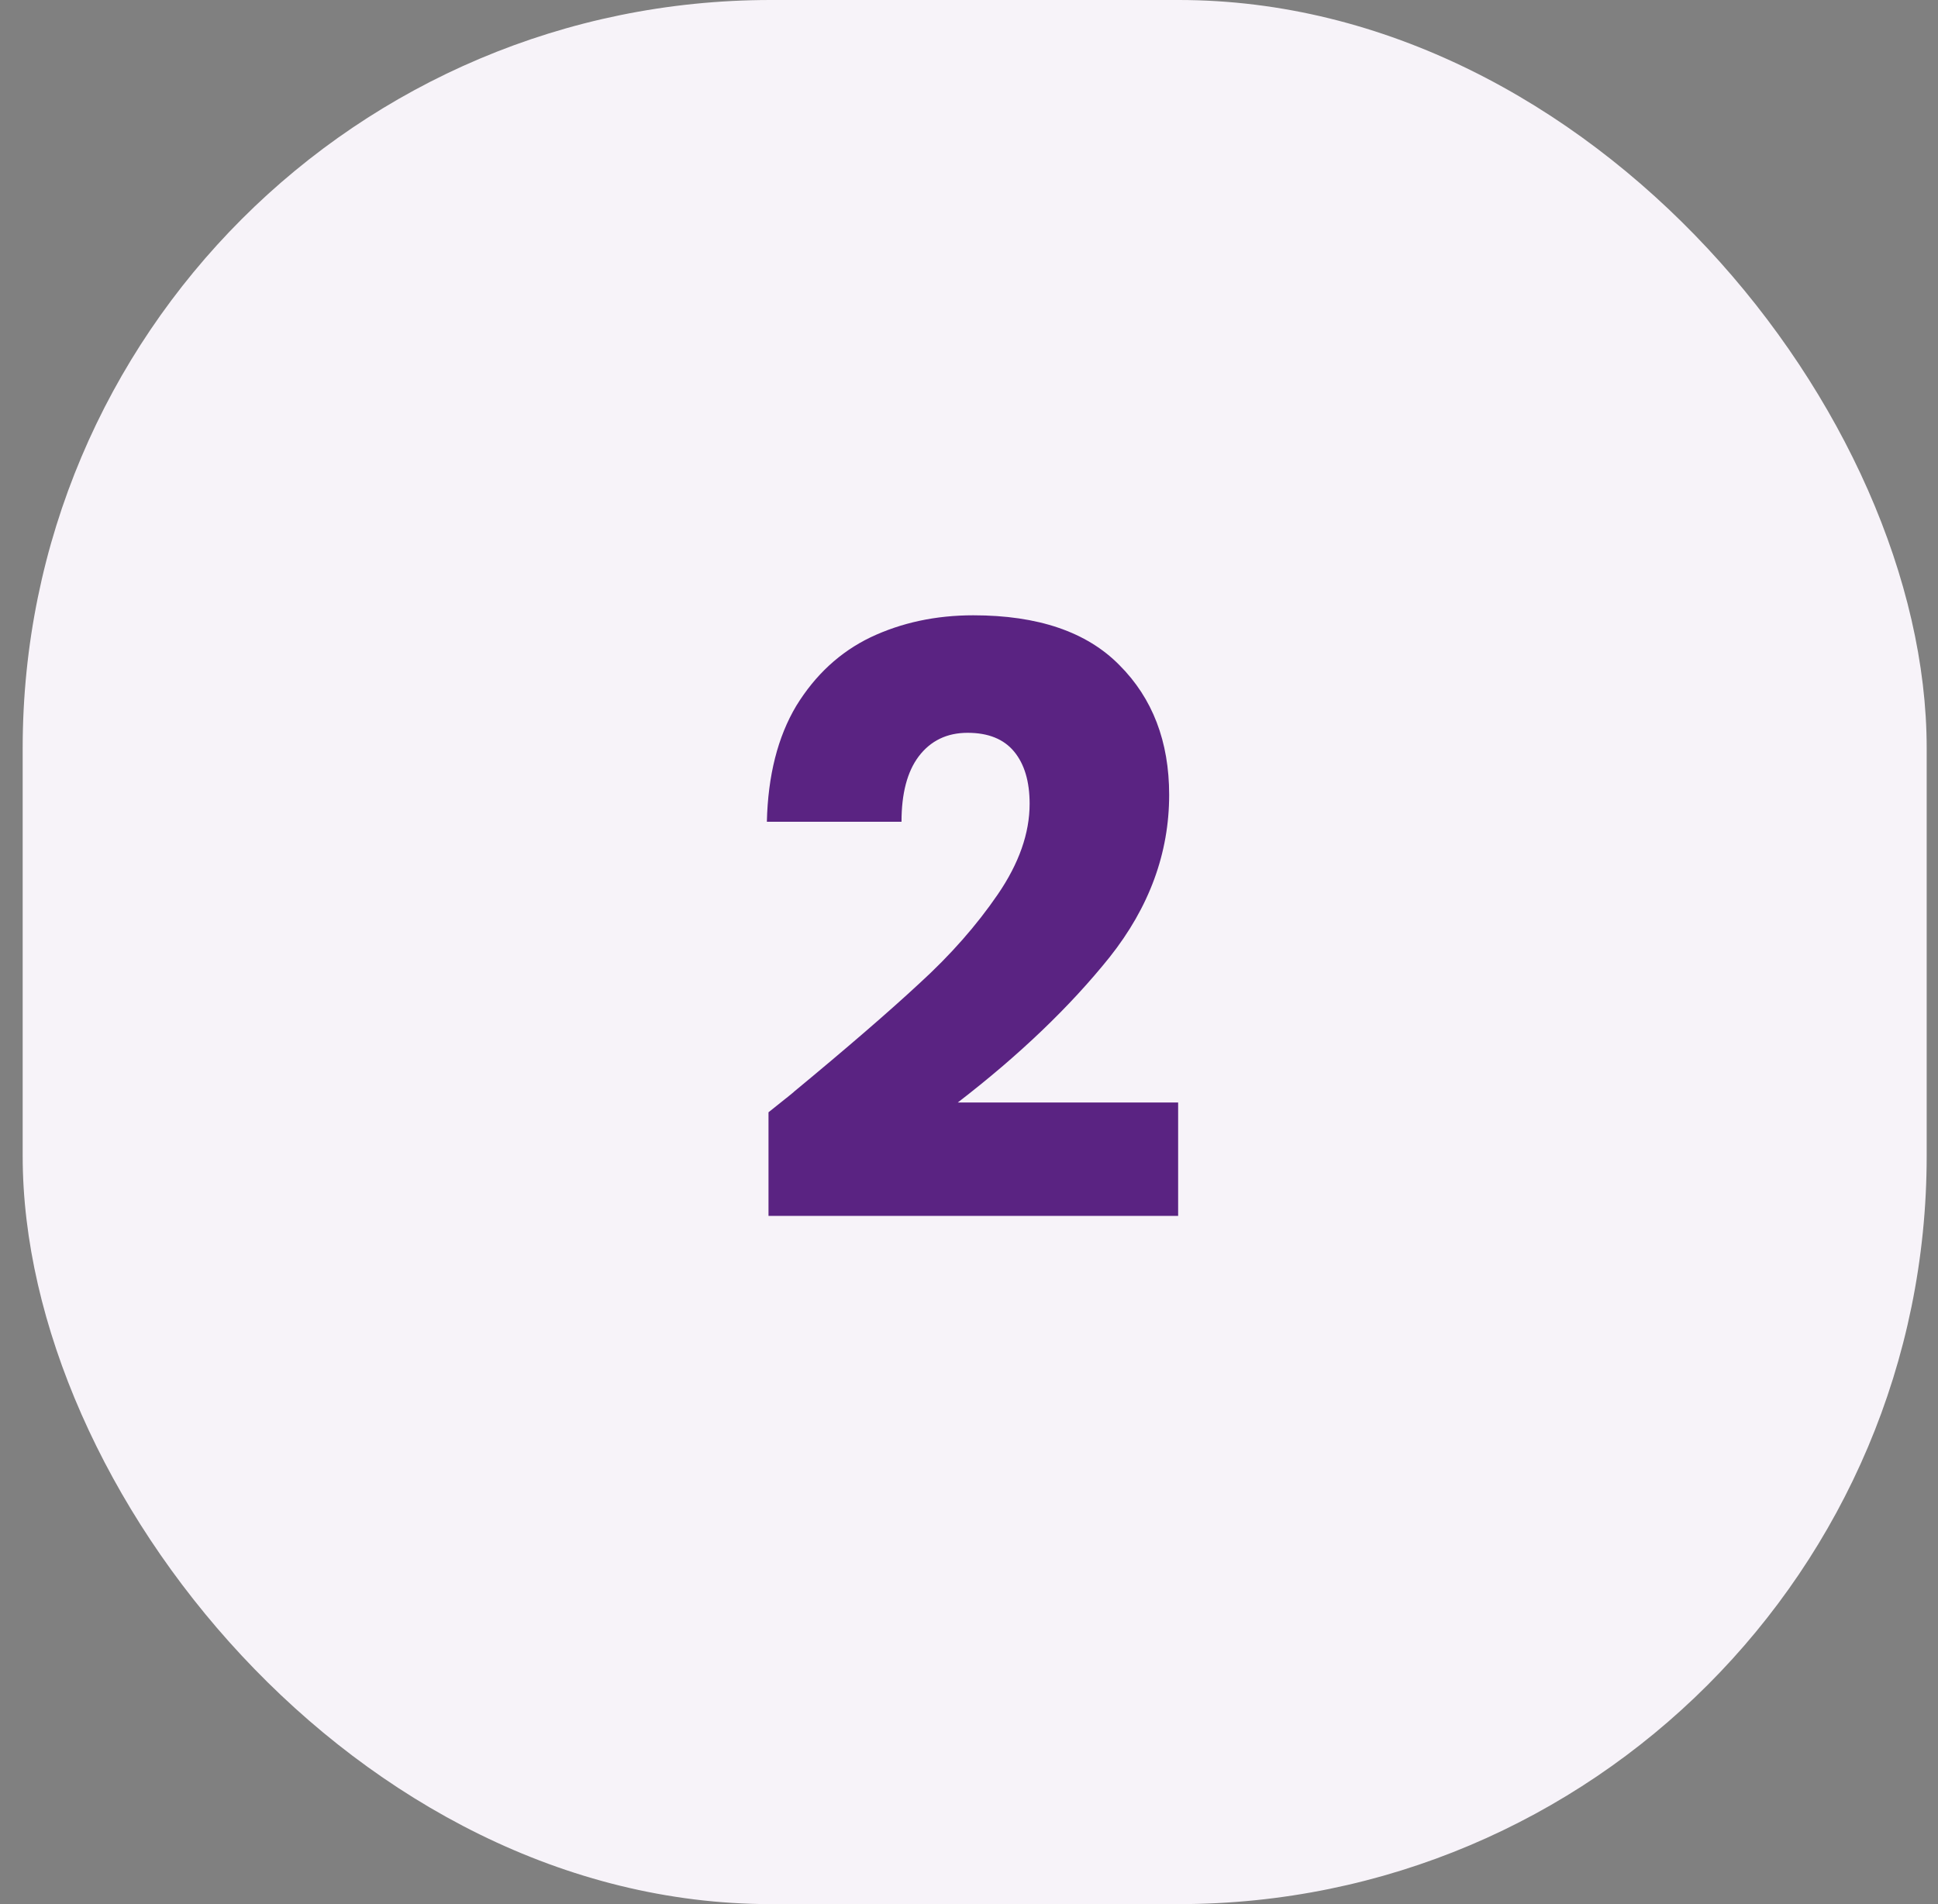
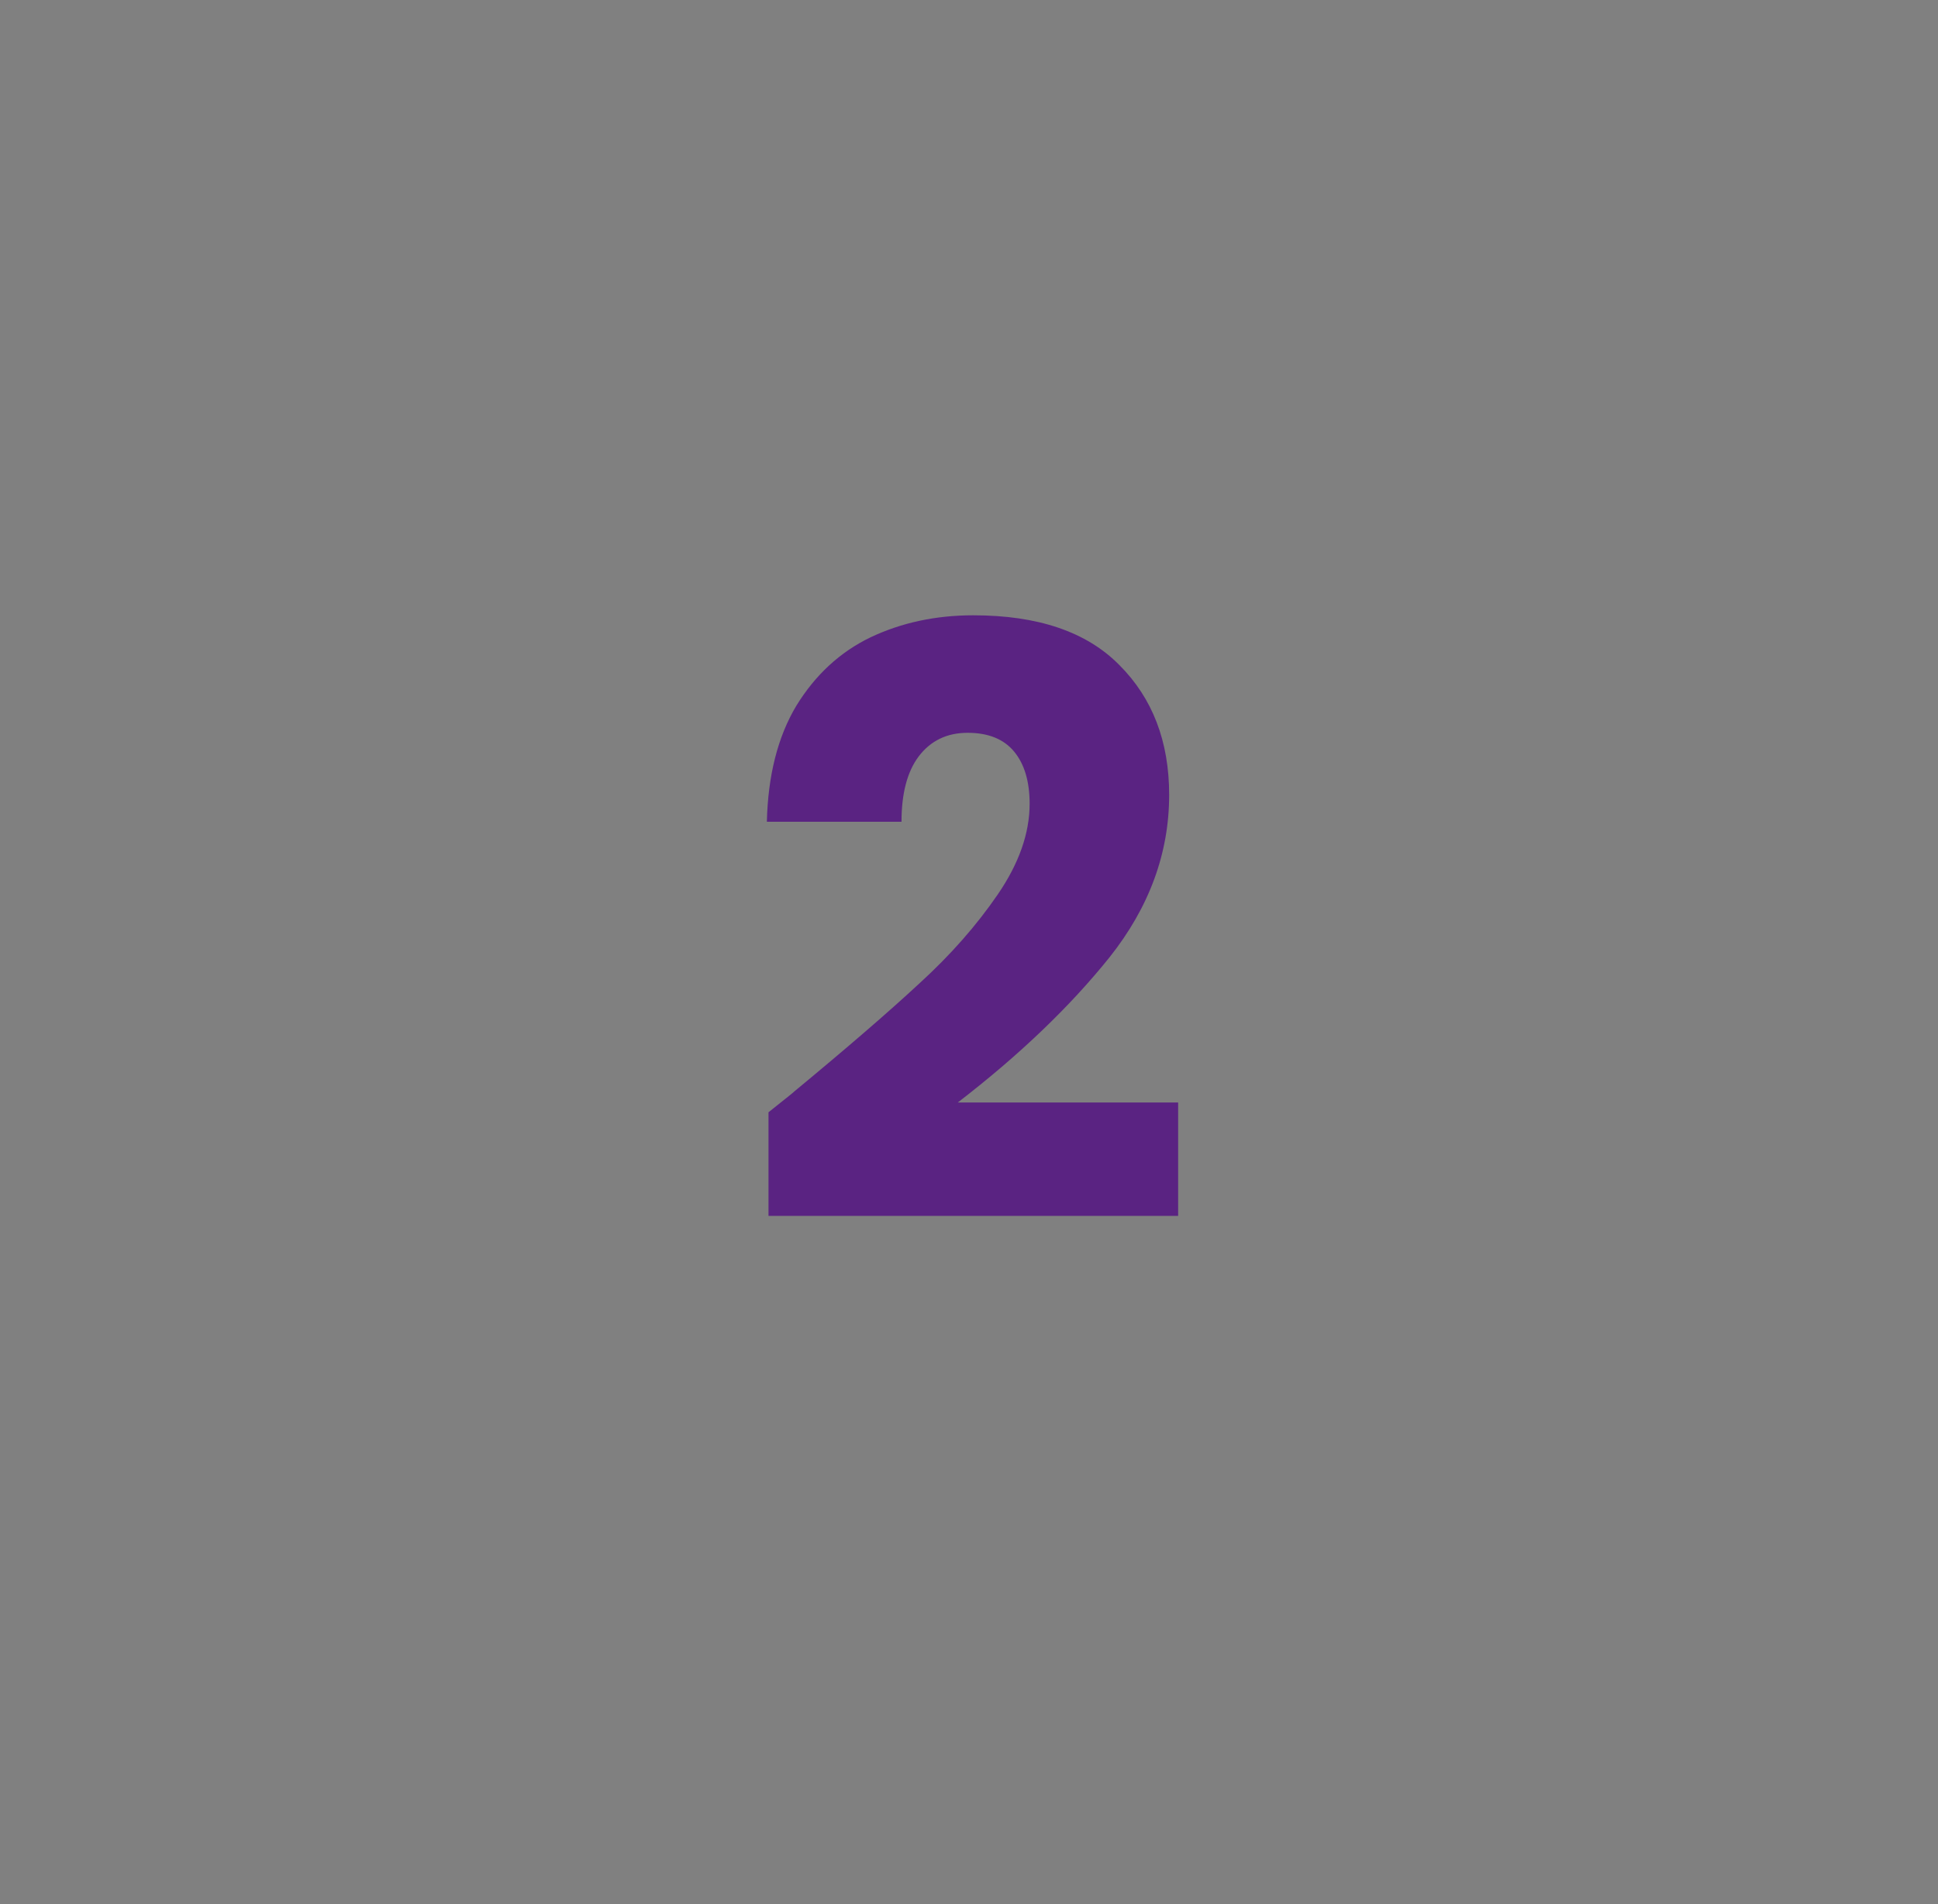
<svg xmlns="http://www.w3.org/2000/svg" width="57" height="56" viewBox="0 0 57 56" fill="none">
  <rect x="0" y="0" width="57" height="56" fill="#808080" stroke="none" />
-   <rect x="0.667" width="56" height="56" rx="22" fill="#F7F3F9" />
  <path d="M22.603 32.712C23.147 32.28 23.395 32.08 23.347 32.112C24.915 30.816 26.147 29.752 27.043 28.92C27.955 28.088 28.723 27.216 29.347 26.304C29.971 25.392 30.283 24.504 30.283 23.64C30.283 22.984 30.131 22.472 29.827 22.104C29.523 21.736 29.067 21.552 28.459 21.552C27.851 21.552 27.371 21.784 27.019 22.248C26.683 22.696 26.515 23.336 26.515 24.168H22.555C22.587 22.808 22.875 21.672 23.419 20.76C23.979 19.848 24.707 19.176 25.603 18.744C26.515 18.312 27.523 18.096 28.627 18.096C30.531 18.096 31.963 18.584 32.923 19.56C33.899 20.536 34.387 21.808 34.387 23.376C34.387 25.088 33.803 26.68 32.635 28.152C31.467 29.608 29.979 31.032 28.171 32.424H34.651V35.76H22.603V32.712Z" fill="#5A2382" />
</svg>